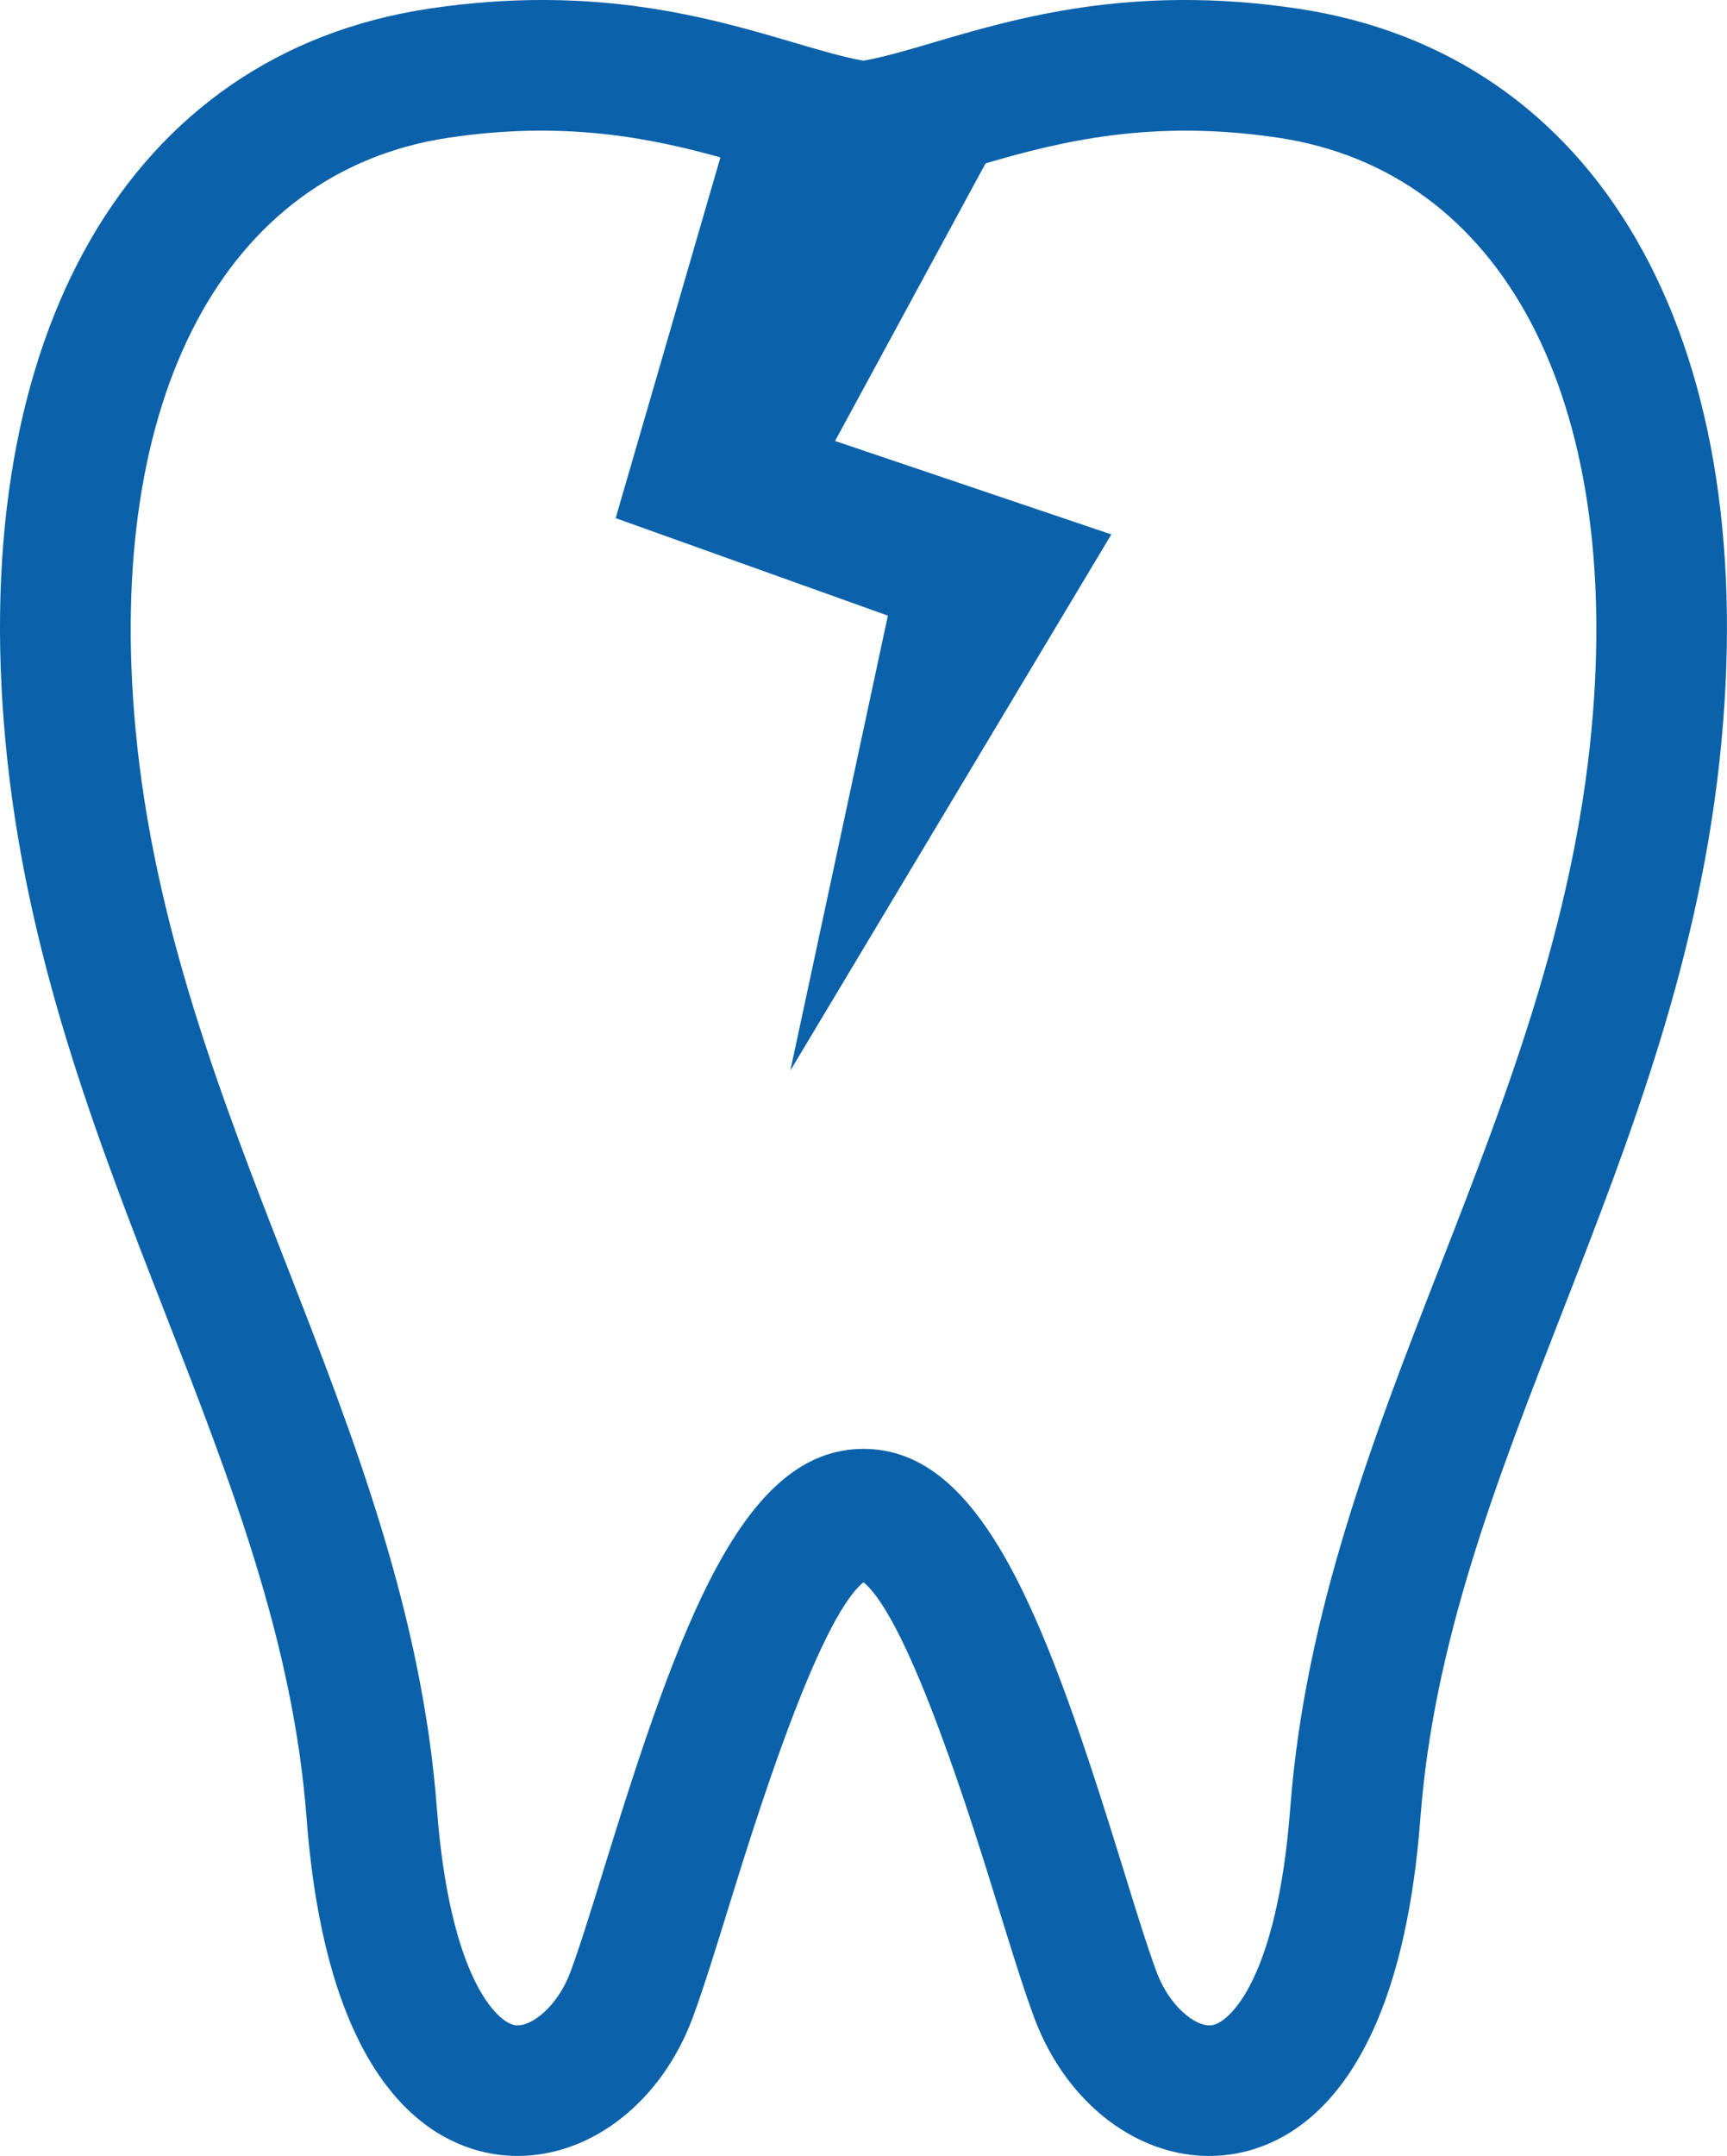
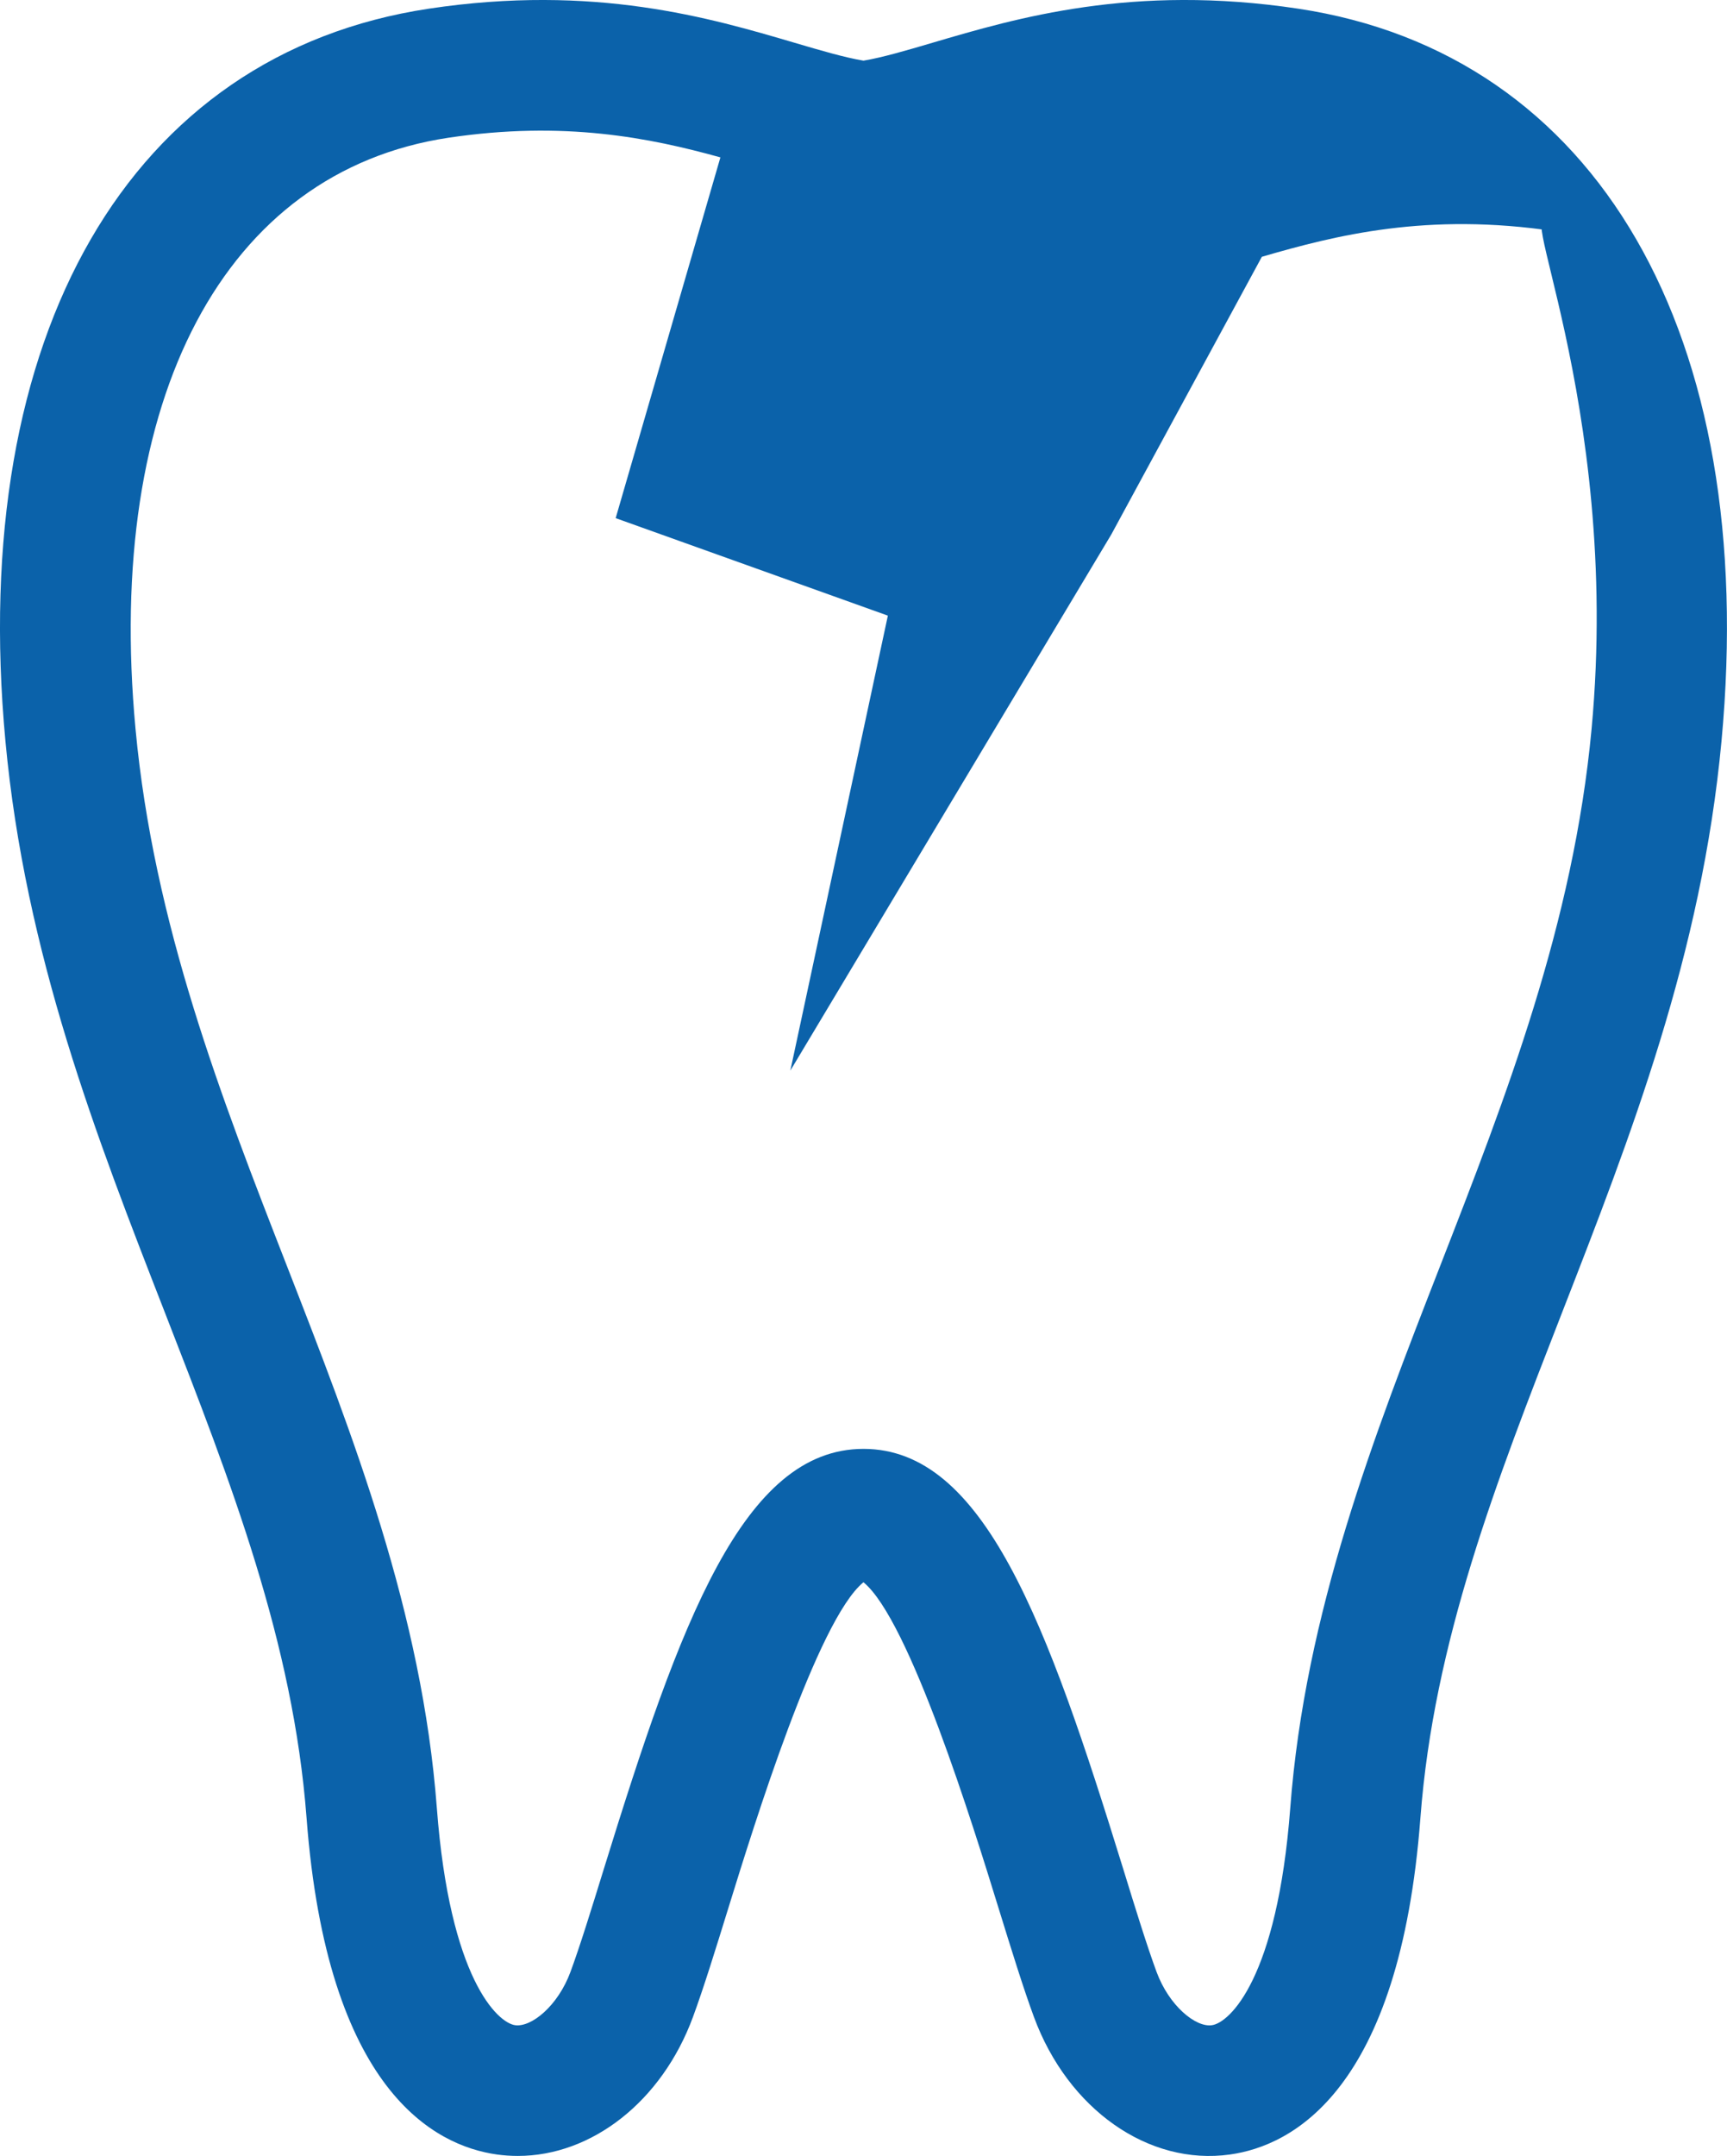
<svg xmlns="http://www.w3.org/2000/svg" version="1.1" id="レイヤー_1" x="0px" y="0px" width="53.193px" height="66.385px" viewBox="0 0 53.193 66.385" style="enable-background:new 0 0 53.193 66.385;" xml:space="preserve">
  <style type="text/css">

	.st0{fill:#0B62AA;}

</style>
-   <path class="st0" d="M39.984,0.267L39.984,0.267c-5.1-0.767-8.665,0.284-11.267,1.051c-0.815,0.24-1.533,0.451-2.121,0.55  c-0.587-0.099-1.305-0.31-2.119-0.55C21.875,0.551,18.309-0.5,13.21,0.267C3.999,1.653-1,10.293,0.167,22.817  c0.611,6.565,2.8,12.181,4.917,17.611c2.029,5.21,3.947,10.13,4.358,15.545c0.637,8.397,3.948,10.099,5.866,10.366  c0.213,0.029,0.427,0.044,0.64,0.044c2.28,0,4.438-1.679,5.396-4.279c0.329-0.893,0.688-2.054,1.104-3.399  c0.762-2.462,2.731-8.834,4.147-9.986c1.417,1.153,3.389,7.531,4.15,9.997c0.415,1.34,0.772,2.497,1.101,3.388  c1.049,2.844,3.532,4.588,6.039,4.235c1.917-0.268,5.228-1.971,5.865-10.366c0.41-5.415,2.328-10.335,4.358-15.545  c2.116-5.431,4.305-11.046,4.916-17.611C54.192,10.293,49.194,1.653,39.984,0.267z M49.022,22.445  c-0.56,6.003-2.645,11.352-4.66,16.524c-2.048,5.254-4.165,10.688-4.621,16.7c-0.4,5.267-1.876,6.613-2.411,6.688  c-0.495,0.076-1.319-0.589-1.708-1.643c-0.291-0.789-0.635-1.898-1.031-3.185c-2.338-7.563-4.28-12.917-7.994-12.917  c-3.713,0-5.653,5.349-7.99,12.907c-0.398,1.289-0.743,2.403-1.035,3.195c-0.389,1.055-1.209,1.714-1.707,1.643  c-0.534-0.075-2.011-1.421-2.41-6.688c-0.456-6.012-2.574-11.446-4.622-16.7c-2.016-5.172-4.1-10.521-4.659-16.524  C3.222,12.255,6.916,5.28,13.808,4.242c3.565-0.534,6.215,0.003,8.381,0.604l-3.226,11.108l8.384,3.002l-3.004,14.009l9.887-16.51  l-8.509-2.877l4.636-8.548c2.281-0.665,5.099-1.376,9.028-0.787C46.277,5.28,49.969,12.255,49.022,22.445z" />
+   <path class="st0" d="M39.984,0.267L39.984,0.267c-5.1-0.767-8.665,0.284-11.267,1.051c-0.815,0.24-1.533,0.451-2.121,0.55  c-0.587-0.099-1.305-0.31-2.119-0.55C21.875,0.551,18.309-0.5,13.21,0.267C3.999,1.653-1,10.293,0.167,22.817  c0.611,6.565,2.8,12.181,4.917,17.611c2.029,5.21,3.947,10.13,4.358,15.545c0.637,8.397,3.948,10.099,5.866,10.366  c0.213,0.029,0.427,0.044,0.64,0.044c2.28,0,4.438-1.679,5.396-4.279c0.329-0.893,0.688-2.054,1.104-3.399  c0.762-2.462,2.731-8.834,4.147-9.986c1.417,1.153,3.389,7.531,4.15,9.997c0.415,1.34,0.772,2.497,1.101,3.388  c1.049,2.844,3.532,4.588,6.039,4.235c1.917-0.268,5.228-1.971,5.865-10.366c0.41-5.415,2.328-10.335,4.358-15.545  c2.116-5.431,4.305-11.046,4.916-17.611C54.192,10.293,49.194,1.653,39.984,0.267z M49.022,22.445  c-0.56,6.003-2.645,11.352-4.66,16.524c-2.048,5.254-4.165,10.688-4.621,16.7c-0.4,5.267-1.876,6.613-2.411,6.688  c-0.495,0.076-1.319-0.589-1.708-1.643c-0.291-0.789-0.635-1.898-1.031-3.185c-2.338-7.563-4.28-12.917-7.994-12.917  c-3.713,0-5.653,5.349-7.99,12.907c-0.398,1.289-0.743,2.403-1.035,3.195c-0.389,1.055-1.209,1.714-1.707,1.643  c-0.534-0.075-2.011-1.421-2.41-6.688c-0.456-6.012-2.574-11.446-4.622-16.7c-2.016-5.172-4.1-10.521-4.659-16.524  C3.222,12.255,6.916,5.28,13.808,4.242c3.565-0.534,6.215,0.003,8.381,0.604l-3.226,11.108l8.384,3.002l-3.004,14.009l9.887-16.51  l4.636-8.548c2.281-0.665,5.099-1.376,9.028-0.787C46.277,5.28,49.969,12.255,49.022,22.445z" />
</svg>